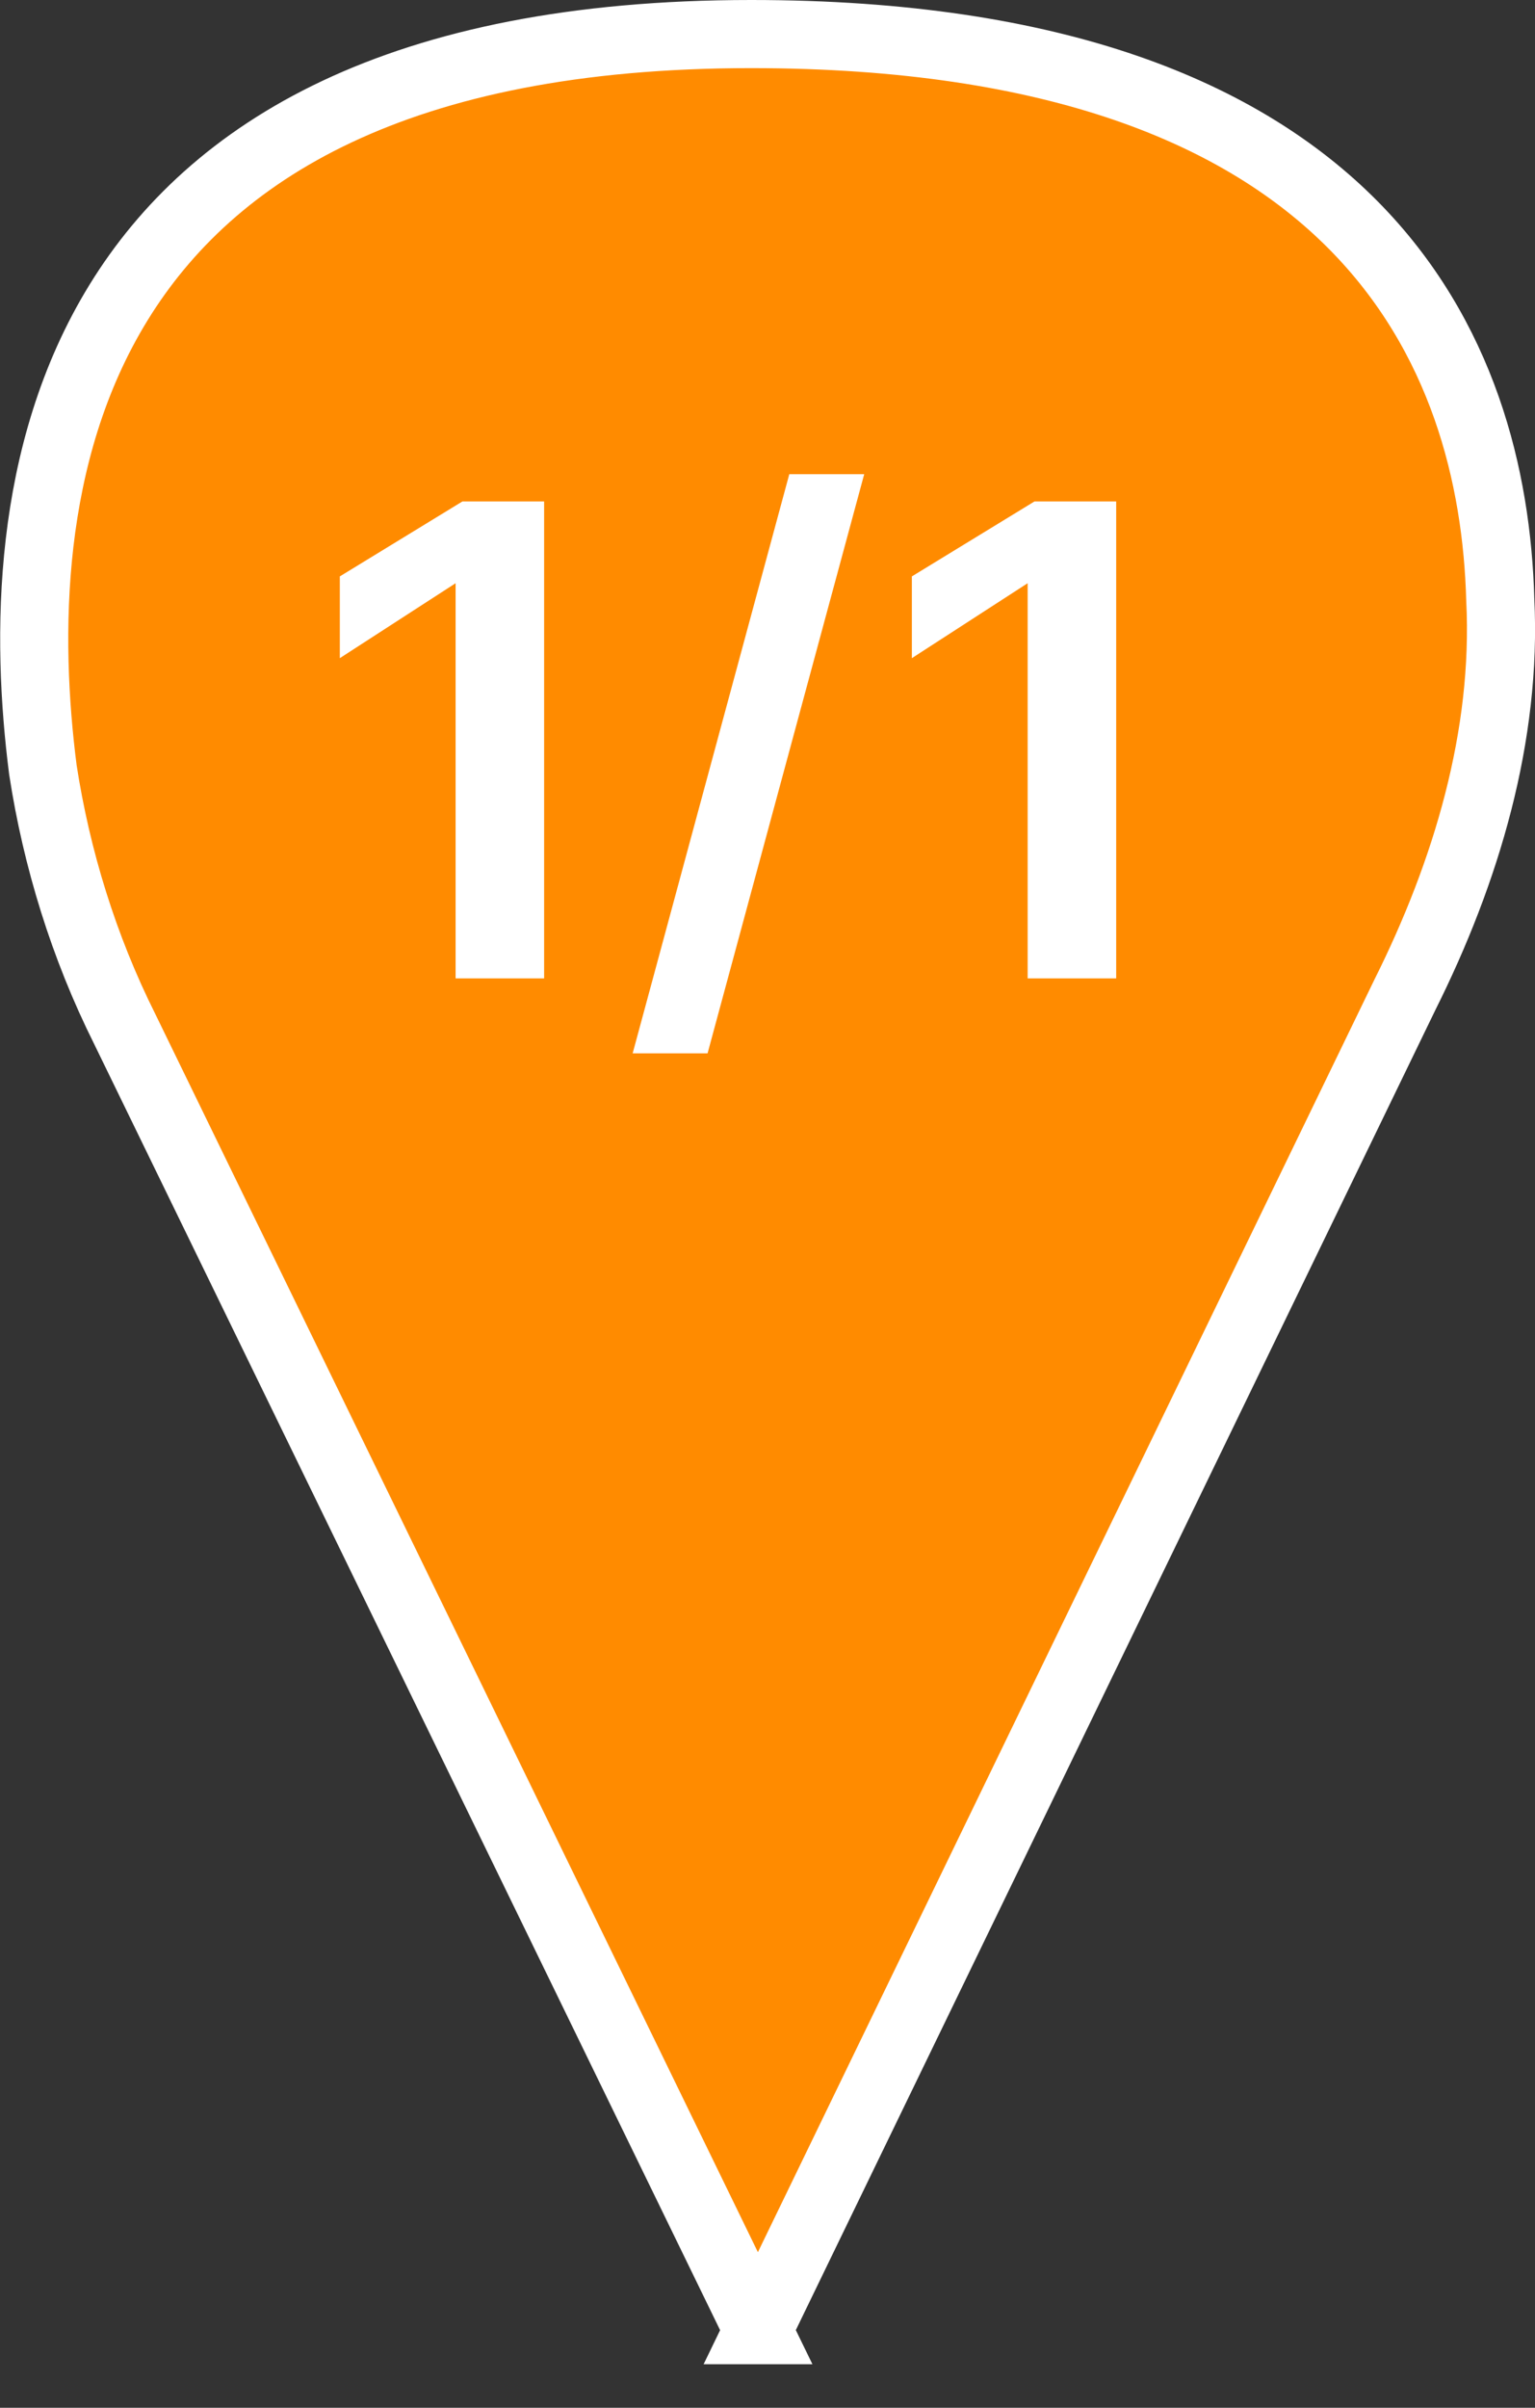
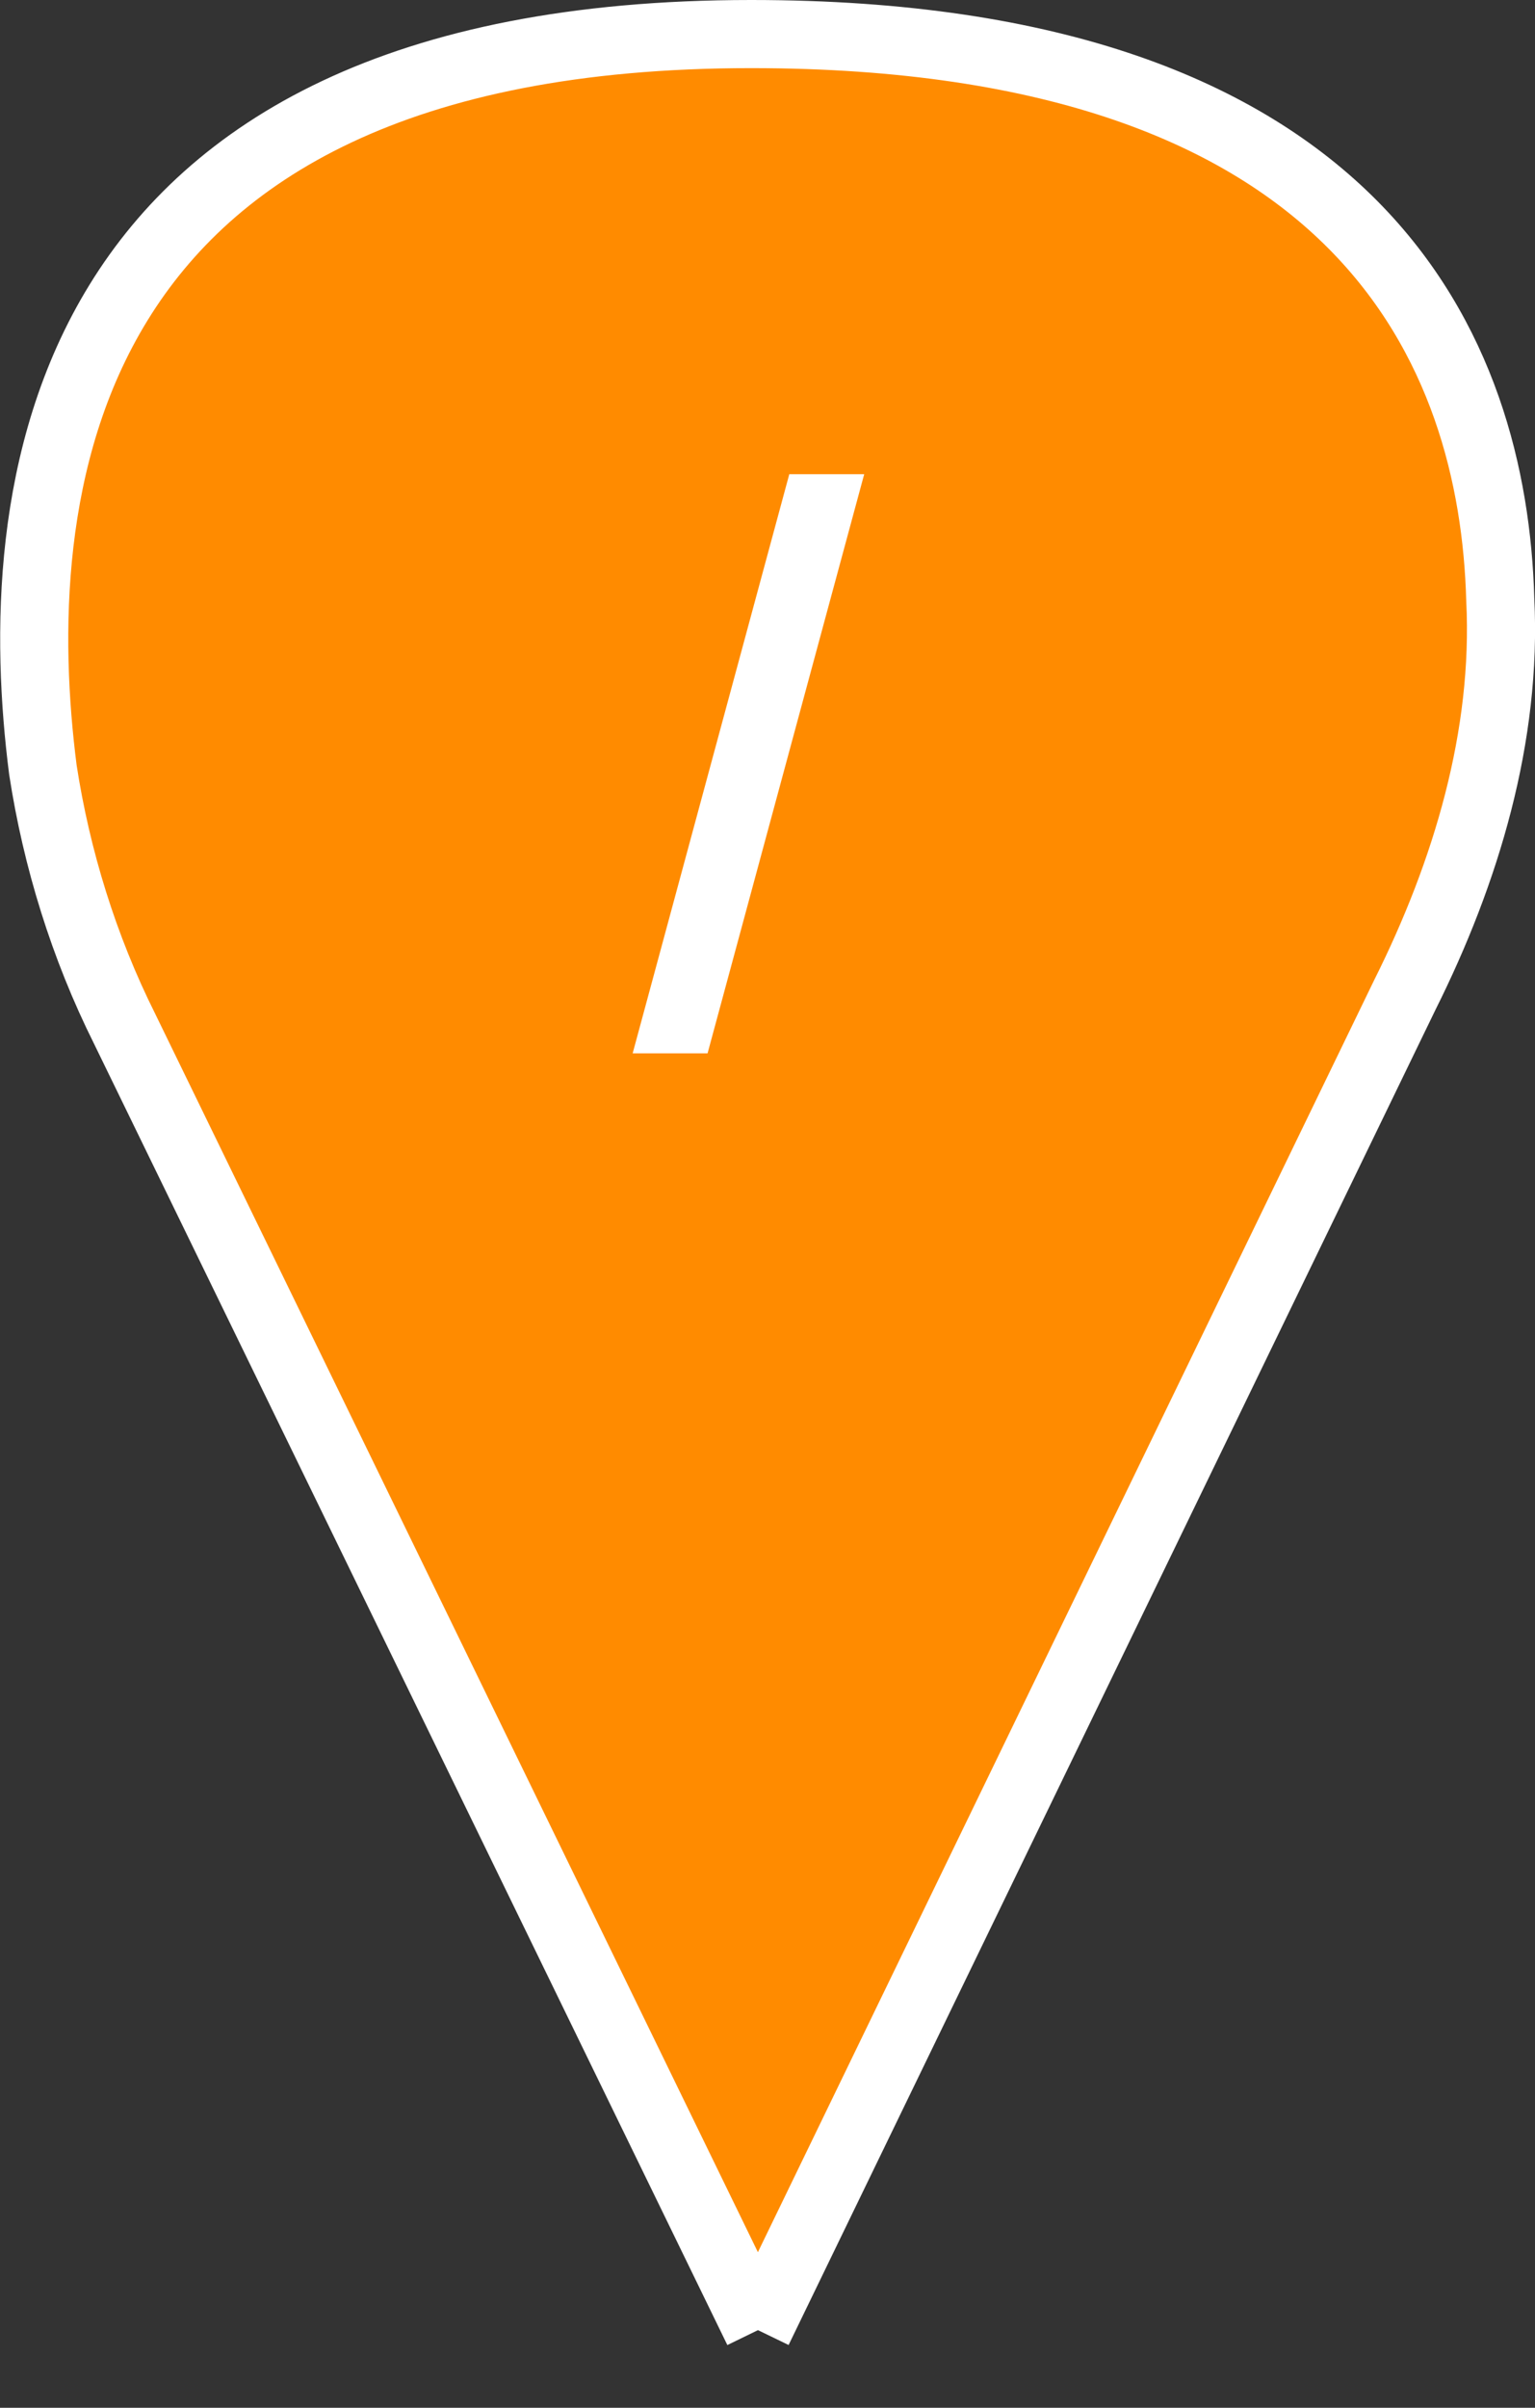
<svg xmlns="http://www.w3.org/2000/svg" id="_Слой_2" data-name="Слой 2" viewBox="0 0 22.54 35.34">
  <rect x="0" y="0" width="22.54" height="35.34" fill="#333333" stroke="none" />
  <defs>
    <style> .cls-1 { fill: #ff8b00; stroke: #fff; stroke-miterlimit: 10; } .cls-2 { fill: #fff; stroke-width: 0px; } </style>
  </defs>
  <g id="_Слой_1-2" data-name="Слой 1">
    <g>
-       <path class="cls-1" d="m11.13,34.2L1.83,15.1c-.6-1.2-1-2.5-1.2-3.8C.13,7.4.63.5,11.03.5c9,0,10.9,4.7,11,8.3.1,2-.5,4-1.4,5.8l-9.5,19.6Z" />
+       <path class="cls-1" d="m11.13,34.2L1.83,15.1c-.6-1.2-1-2.5-1.2-3.8C.13,7.4.63.5,11.03.5c9,0,10.9,4.7,11,8.3.1,2-.5,4-1.4,5.8l-9.5,19.6" />
      <g>
-         <path class="cls-2" d="m7.99,7.26v7.1h-1.3v-5.8h0l-1.7,1.1v-1.2l1.8-1.1h1.2v-.1Z" />
        <path class="cls-2" d="m12.69,6.96l-2.3,8.5h-1.1l2.3-8.5h1.1Z" />
-         <path class="cls-2" d="m16.39,7.26v7.1h-1.3v-5.8h0l-1.7,1.1v-1.2l1.8-1.1h1.2v-.1Z" />
      </g>
    </g>
  </g>
</svg>